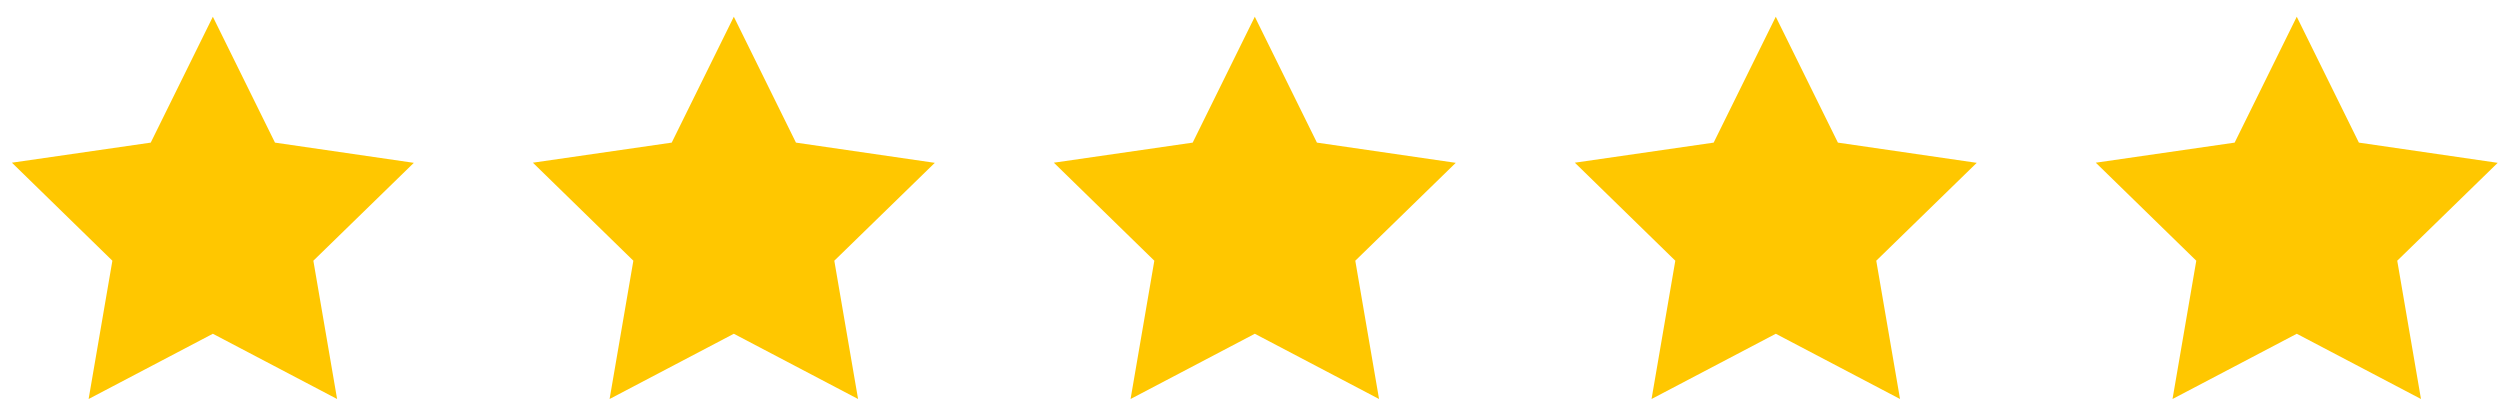
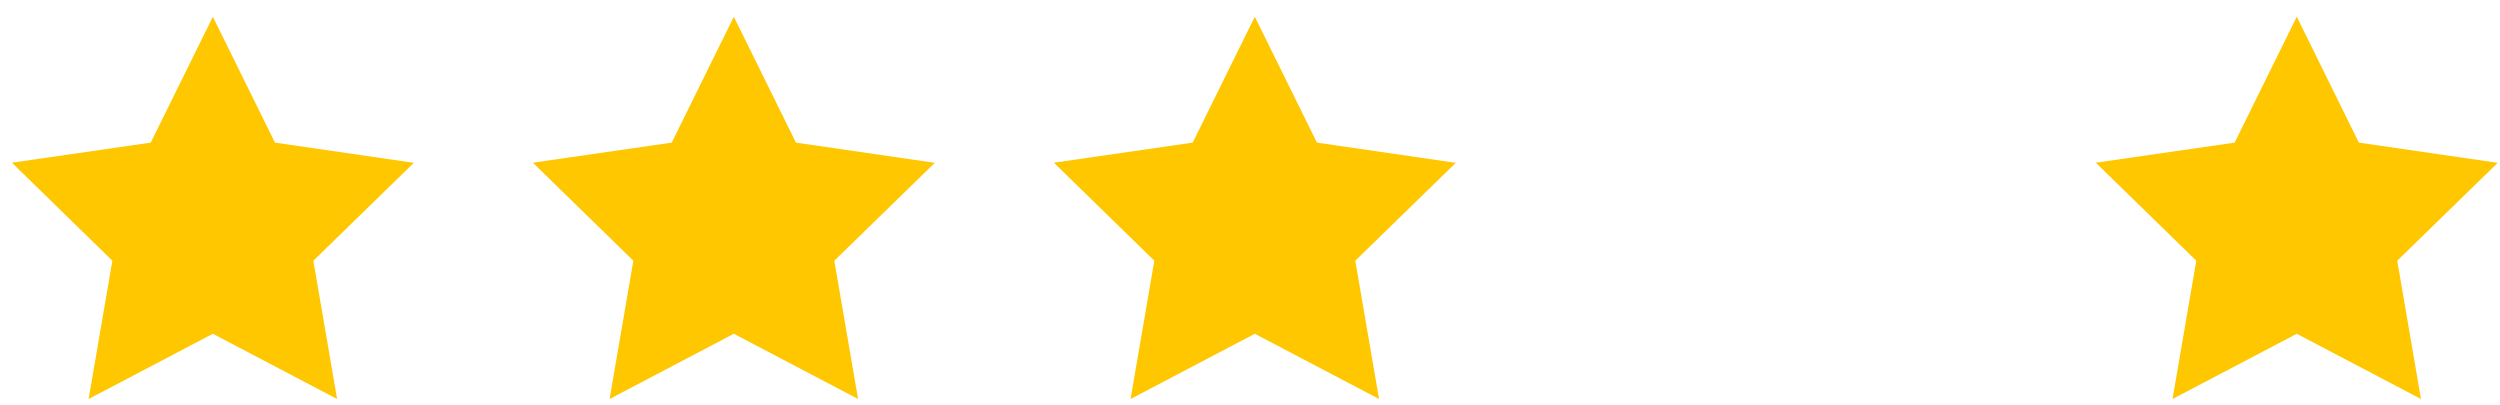
<svg xmlns="http://www.w3.org/2000/svg" width="105" height="17" viewBox="0 0 105 17" fill="none">
  <g clip-path="url(#clip0_2187_2145)">
    <path d="M8.94 0.703L6.331 5.99L0.5 6.833L4.72 10.95L3.722 16.758L8.94 14.018L14.158 16.758L13.161 10.95L17.381 6.839L11.549 5.99L8.94 0.703Z" fill="#FFC700" />
    <path d="M30.821 0.703L28.212 5.99L22.381 6.833L26.601 10.95L25.603 16.758L30.821 14.018L36.039 16.758L35.041 10.95L39.262 6.839L33.43 5.99L30.821 0.703Z" fill="#FFC700" />
    <path d="M52.702 0.703L50.093 5.99L44.262 6.833L48.482 10.95L47.484 16.758L52.702 14.018L57.92 16.758L56.922 10.95L61.142 6.839L55.311 5.99L52.702 0.703Z" fill="#FFC700" />
-     <path d="M74.583 0.703L71.974 5.99L66.143 6.833L70.363 10.95L69.365 16.758L74.583 14.018L79.801 16.758L78.803 10.95L83.023 6.839L77.192 5.99L74.583 0.703Z" fill="#FFC700" />
    <path d="M96.464 0.703L93.855 5.99L88.023 6.833L92.244 10.95L91.246 16.758L96.464 14.018L101.681 16.758L100.684 10.95L104.904 6.839L99.073 5.99L96.464 0.703Z" fill="#FFC700" />
  </g>
  <defs>
    <clipPath id="clip0_2187_2145">
      <rect width="104.404" height="16.055" fill="white" transform="translate(0.5 0.703)" />
    </clipPath>
  </defs>
</svg>